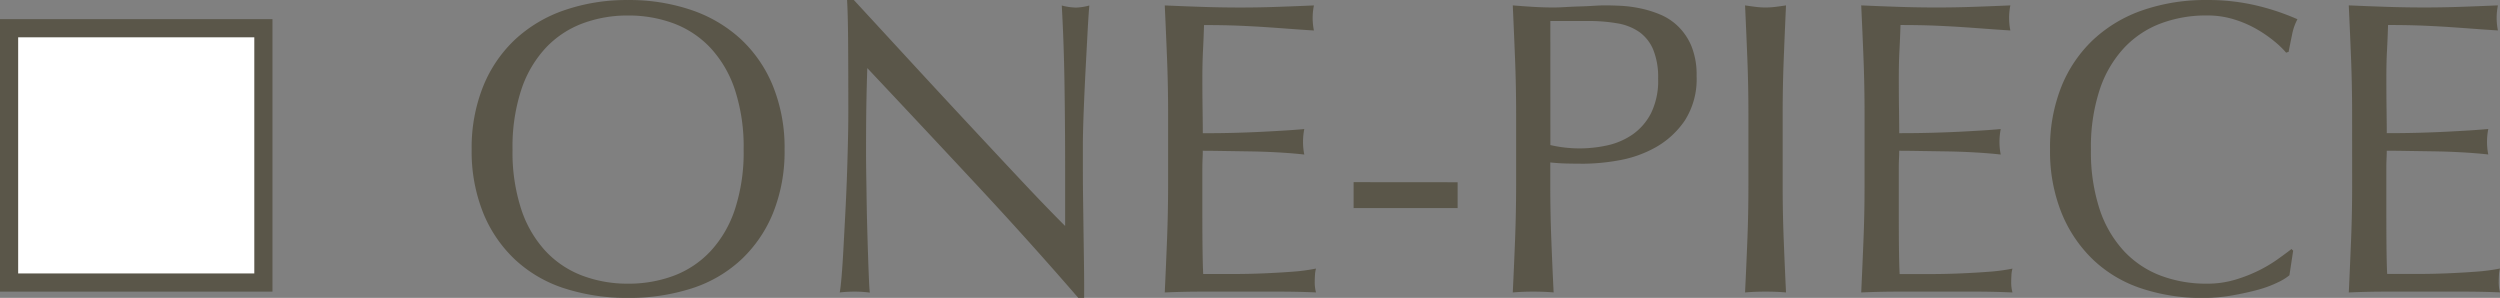
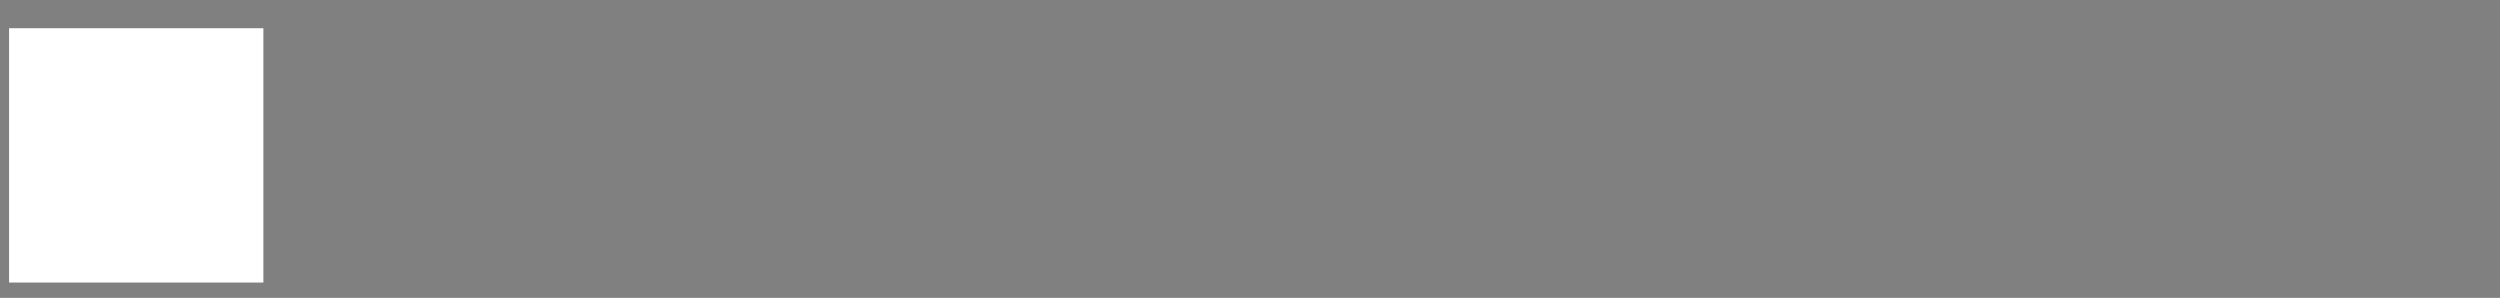
<svg xmlns="http://www.w3.org/2000/svg" width="137.631" height="16.399" viewBox="0 0 137.631 16.399">
  <rect x="0" y="0" width="137.631" height="16.399" fill="#808080" stroke="none" />
  <g id="グループ_1531" data-name="グループ 1531" transform="translate(-1086 -253.946)">
    <g id="パス_1394" data-name="パス 1394" transform="translate(1086 255)" fill="#fff">
      <path d="M 14.5 14.5 L 0.5 14.5 L 0.5 0.5 L 14.5 0.5 L 14.5 14.5 Z" stroke="none" />
-       <path d="M 1 1 L 1 14 L 14 14 L 14 1 L 1 1 M 0 0 L 15 0 L 15 15 L 0 15 L 0 0 Z" stroke="none" fill="#5a5649" />
    </g>
-     <path id="パス_1395" data-name="パス 1395" d="M.966-7.82A9.051,9.051,0,0,1,1.6-11.3,7.272,7.272,0,0,1,3.37-13.892,7.628,7.628,0,0,1,6.095-15.5a10.508,10.508,0,0,1,3.473-.552,10.582,10.582,0,0,1,3.5.552,7.628,7.628,0,0,1,2.726,1.61A7.272,7.272,0,0,1,17.56-11.3a9.051,9.051,0,0,1,.633,3.484,9.051,9.051,0,0,1-.633,3.484A7.272,7.272,0,0,1,15.79-1.748,7.241,7.241,0,0,1,13.064-.172a11.227,11.227,0,0,1-3.5.517A11.148,11.148,0,0,1,6.095-.172,7.241,7.241,0,0,1,3.37-1.748,7.272,7.272,0,0,1,1.6-4.336,9.051,9.051,0,0,1,.966-7.82Zm14.973,0a10.089,10.089,0,0,0-.483-3.3,6.273,6.273,0,0,0-1.345-2.3,5.361,5.361,0,0,0-2.024-1.345A7.1,7.1,0,0,0,9.568-15.2a7.029,7.029,0,0,0-2.5.437,5.361,5.361,0,0,0-2.024,1.345,6.273,6.273,0,0,0-1.345,2.3,10.089,10.089,0,0,0-.483,3.3A10.089,10.089,0,0,0,3.7-4.52a6.273,6.273,0,0,0,1.345,2.3A5.361,5.361,0,0,0,7.073-.874a7.029,7.029,0,0,0,2.5.437,7.1,7.1,0,0,0,2.519-.437A5.361,5.361,0,0,0,14.111-2.22a6.273,6.273,0,0,0,1.345-2.3A10.089,10.089,0,0,0,15.939-7.82ZM34.362.345q-2.645-3.059-5.635-6.267t-5.98-6.383q-.023.644-.046,1.725t-.023,2.944q0,.483.011,1.2t.023,1.495q.012.782.035,1.587t.046,1.5q.023.69.046,1.208t.046.7A6.515,6.515,0,0,0,22.08,0a7.308,7.308,0,0,0-.851.046q.046-.23.1-.851t.1-1.484q.046-.862.1-1.875t.092-2.024q.035-1.012.058-1.978t.023-1.725q0-2.208-.011-3.8t-.058-2.369h.368q1.4,1.518,3,3.255t3.174,3.427q1.575,1.691,2.99,3.2t2.473,2.564V-6.739q0-2.415-.035-4.7t-.15-4.312a3.314,3.314,0,0,0,.782.115,3.209,3.209,0,0,0,.736-.115q-.046.506-.1,1.518t-.115,2.162q-.058,1.15-.1,2.254T34.615-8.05v1.38q0,.782.012,1.633t.023,1.713q.012.863.023,1.61t.012,1.3V.345ZM39.307-9.821q0-1.518-.058-2.99t-.126-2.944q1.035.046,2.059.08t2.058.035q1.035,0,2.047-.035t2.047-.08a3.51,3.51,0,0,0-.069.69,3.51,3.51,0,0,0,.069.69q-.736-.046-1.345-.092T44.7-14.559q-.678-.046-1.483-.08t-1.932-.035q-.023.736-.057,1.4t-.035,1.518q0,.9.012,1.748t.012,1.288q1.012,0,1.817-.023T44.505-8.8q.667-.034,1.23-.069t1.069-.08a3.627,3.627,0,0,0-.069.713,3.51,3.51,0,0,0,.069.69q-.6-.069-1.391-.115t-1.587-.058l-1.495-.023q-.7-.012-1.115-.012,0,.207-.012.449t-.012.609v2.277q0,1.311.012,2.162t.035,1.288h1.61q.874,0,1.713-.035t1.587-.092a10.345,10.345,0,0,0,1.3-.173,1.651,1.651,0,0,0-.057.356q-.012.2-.012.357a2.134,2.134,0,0,0,.069.6Q46.414,0,45.391,0H41.216q-1.035,0-2.093.046.069-1.472.126-2.932t.058-2.978Zm15.939,3.8V-4.6H49.519V-6.026Zm5.106-2.047a7.108,7.108,0,0,0,1.633.184,7.087,7.087,0,0,0,1.472-.161,3.93,3.93,0,0,0,1.392-.586,3.22,3.22,0,0,0,1.035-1.173,4.033,4.033,0,0,0,.4-1.92,4,4,0,0,0-.276-1.61,2.267,2.267,0,0,0-.771-.966,3,3,0,0,0-1.207-.471,9.271,9.271,0,0,0-1.61-.127h-2.07ZM58.466-9.8q0-1.518-.058-2.978t-.126-2.979q.552.046,1.116.08t1.115.035q.276,0,.667-.023t.794-.035q.4-.011.771-.035t.621-.023q.345,0,.851.023a6.935,6.935,0,0,1,1.069.138,6.032,6.032,0,0,1,1.116.345,3.176,3.176,0,0,1,1,.667,3.278,3.278,0,0,1,.724,1.092,4.188,4.188,0,0,1,.276,1.622,4.225,4.225,0,0,1-.655,2.461,4.753,4.753,0,0,1-1.61,1.472,6.378,6.378,0,0,1-2.024.713,11.337,11.337,0,0,1-1.9.184q-.529,0-.966-.011t-.9-.058v1.265q0,1.518.057,2.99t.127,2.9Q60.007,0,59.409,0T58.282.046q.069-1.426.126-2.9t.058-2.99Zm12.788,0q0-1.518-.057-2.978t-.127-2.979q.3.046.575.08a4.446,4.446,0,0,0,.552.035,4.446,4.446,0,0,0,.552-.035q.276-.034.575-.08-.069,1.518-.126,2.979T73.14-9.8v3.956q0,1.518.058,2.99t.126,2.9Q72.795,0,72.2,0T71.07.046q.069-1.426.127-2.9t.057-2.99Zm6.394-.023q0-1.518-.057-2.99t-.127-2.944q1.035.046,2.059.08t2.058.035q1.035,0,2.047-.035t2.047-.08a3.511,3.511,0,0,0-.069.69,3.511,3.511,0,0,0,.069.69q-.736-.046-1.345-.092t-1.288-.092q-.678-.046-1.483-.08t-1.932-.035q-.023.736-.058,1.4t-.035,1.518q0,.9.011,1.748t.012,1.288q1.012,0,1.817-.023T82.846-8.8q.667-.034,1.23-.069t1.069-.08a3.628,3.628,0,0,0-.069.713,3.511,3.511,0,0,0,.069.69q-.6-.069-1.391-.115t-1.587-.058l-1.495-.023q-.7-.012-1.116-.012,0,.207-.012.449t-.011.609v2.277q0,1.311.011,2.162T79.58-.966h1.61q.874,0,1.714-.035t1.587-.092a10.344,10.344,0,0,0,1.3-.173,1.651,1.651,0,0,0-.057.356q-.012.2-.012.357a2.134,2.134,0,0,0,.069.6Q84.755,0,83.731,0H79.557q-1.035,0-2.093.046.069-1.472.127-2.932t.057-2.978ZM101.039-.9a3,3,0,0,1-.656.4A6.227,6.227,0,0,1,99.3-.1q-.633.172-1.414.31a9.385,9.385,0,0,1-1.633.138A10.489,10.489,0,0,1,92.9-.172,7.078,7.078,0,0,1,90.24-1.748a7.421,7.421,0,0,1-1.748-2.588A9.051,9.051,0,0,1,87.86-7.82a9.051,9.051,0,0,1,.632-3.484,7.272,7.272,0,0,1,1.771-2.587,7.628,7.628,0,0,1,2.726-1.61,10.582,10.582,0,0,1,3.5-.552,11.528,11.528,0,0,1,2.771.311,12.953,12.953,0,0,1,2.219.747,3.037,3.037,0,0,0-.3.874q-.115.552-.184.92l-.138.046a5.085,5.085,0,0,0-.644-.621,7.078,7.078,0,0,0-.966-.667A6.13,6.13,0,0,0,98-14.984a5.008,5.008,0,0,0-1.518-.219,7.1,7.1,0,0,0-2.519.437,5.361,5.361,0,0,0-2.024,1.345,6.273,6.273,0,0,0-1.345,2.3,10.089,10.089,0,0,0-.483,3.3,10.089,10.089,0,0,0,.483,3.3,6.273,6.273,0,0,0,1.345,2.3A5.361,5.361,0,0,0,93.966-.874a7.1,7.1,0,0,0,2.519.437,5.386,5.386,0,0,0,1.529-.207A8.186,8.186,0,0,0,99.3-1.138a7.693,7.693,0,0,0,1.058-.621q.472-.333.794-.586l.092.092Zm3.45-8.924q0-1.518-.057-2.99t-.127-2.944q1.035.046,2.059.08t2.058.035q1.035,0,2.047-.035t2.047-.08a3.511,3.511,0,0,0-.069.69,3.511,3.511,0,0,0,.069.69q-.736-.046-1.345-.092t-1.288-.092q-.678-.046-1.483-.08t-1.932-.035q-.023.736-.058,1.4t-.035,1.518q0,.9.011,1.748t.012,1.288q1.012,0,1.817-.023t1.472-.057q.667-.034,1.23-.069t1.069-.08a3.628,3.628,0,0,0-.069.713,3.511,3.511,0,0,0,.069.69q-.6-.069-1.391-.115t-1.587-.058l-1.495-.023q-.7-.012-1.116-.012,0,.207-.012.449t-.011.609v2.277q0,1.311.011,2.162t.035,1.288h1.61q.874,0,1.714-.035t1.587-.092a10.344,10.344,0,0,0,1.3-.173,1.651,1.651,0,0,0-.057.356q-.012.2-.012.357a2.134,2.134,0,0,0,.069.6Q111.6,0,110.573,0H106.4q-1.035,0-2.093.046.069-1.472.127-2.932t.057-2.978Z" transform="translate(1111 270)" fill="#5a5649" />
  </g>
</svg>